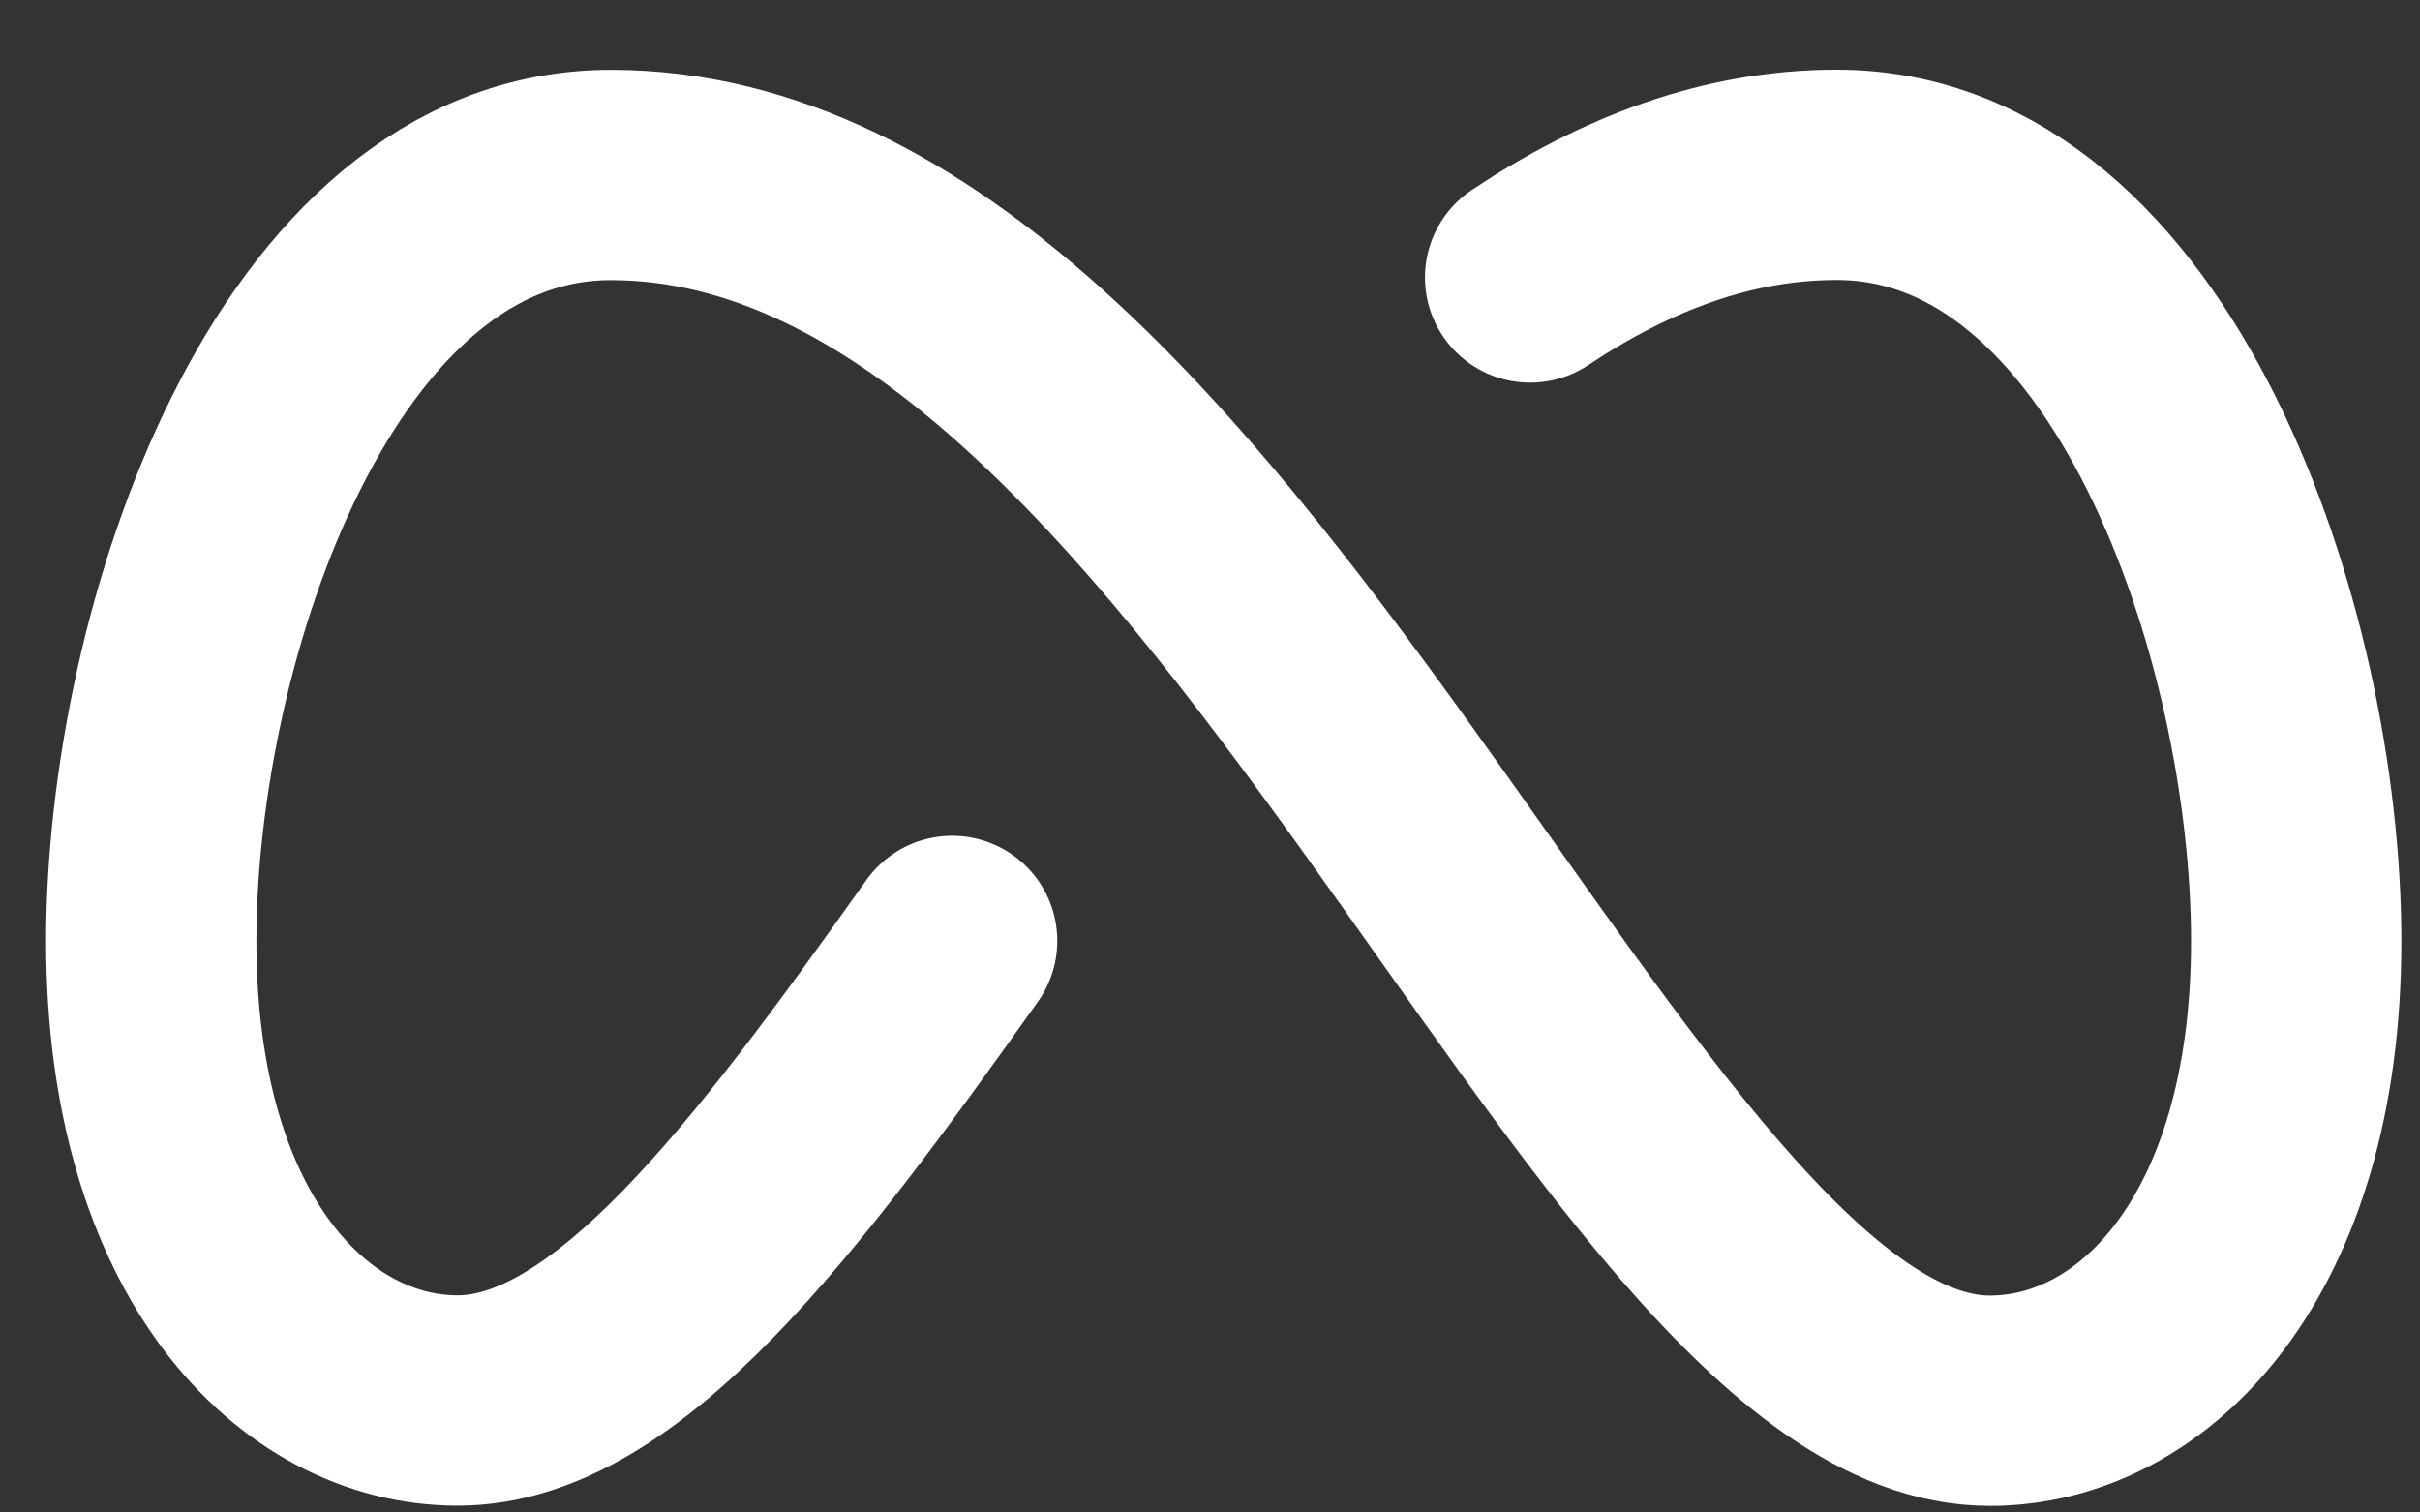
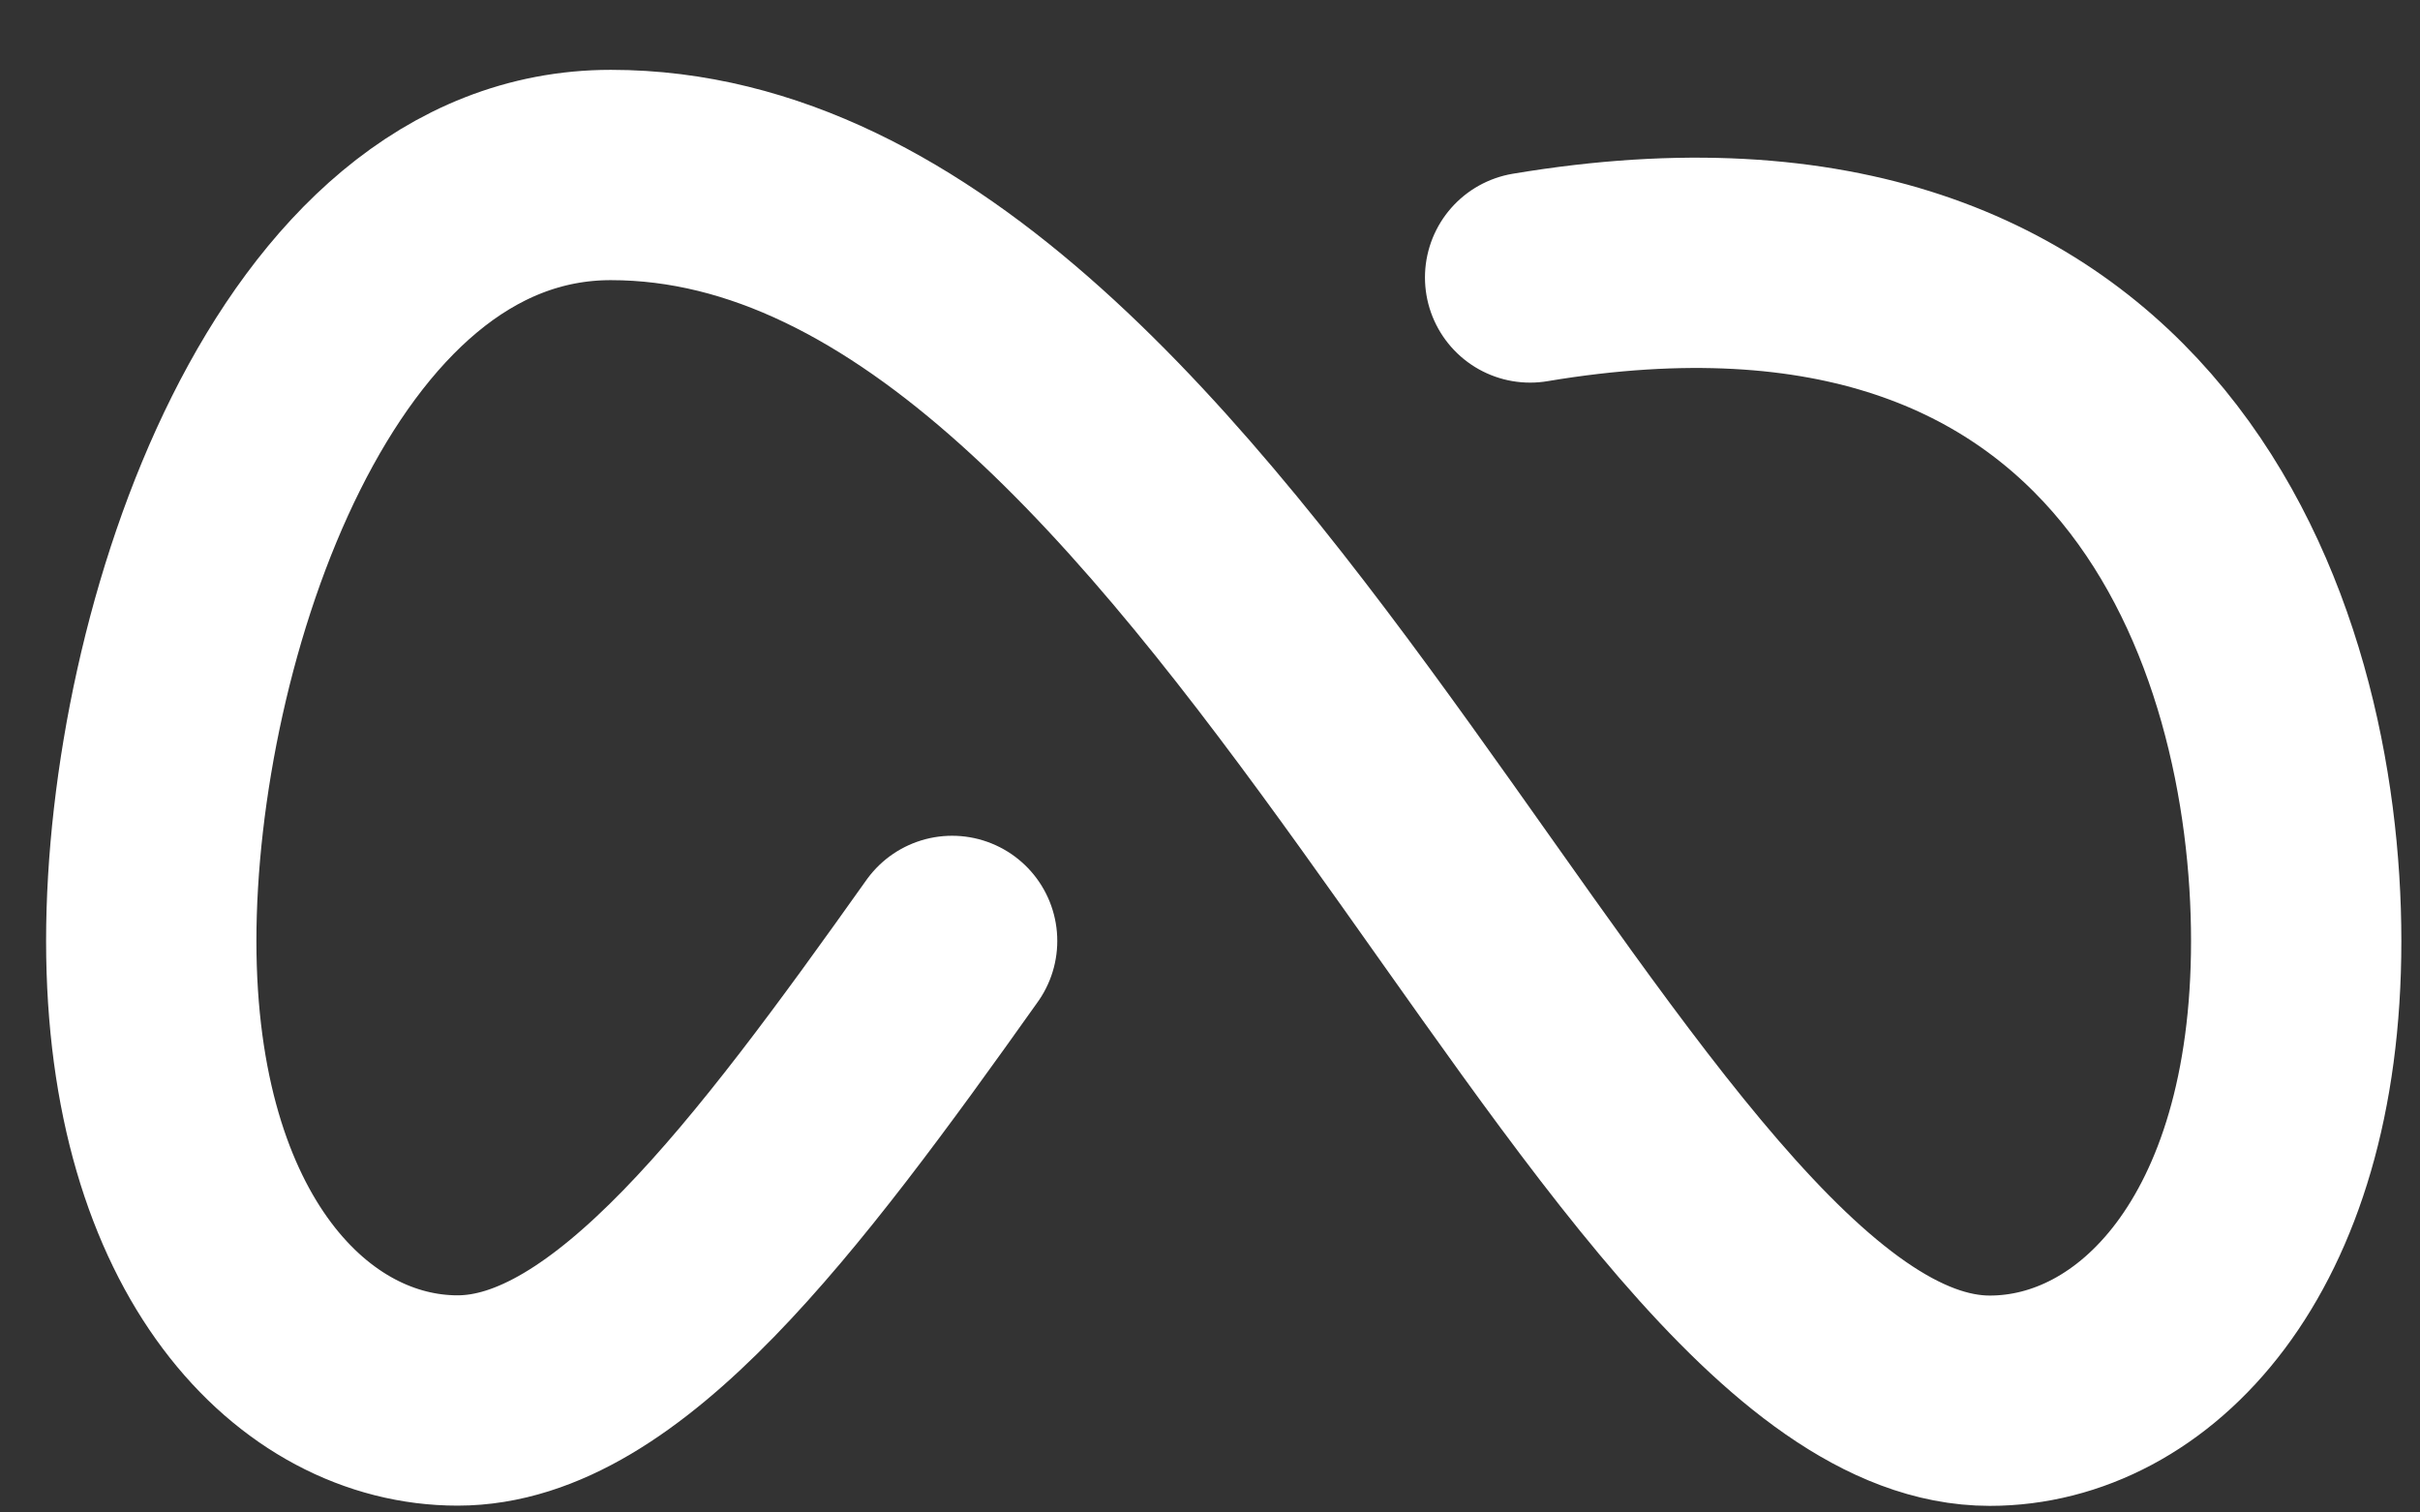
<svg xmlns="http://www.w3.org/2000/svg" width="32" height="20" viewBox="0 0 32 20" fill="none">
  <rect x="0" y="0" width="32" height="20" fill="#333333" stroke="none" />
-   <path d="M20.233 3.669C21.502 2.826 22.845 2.312 24.286 2.312C28.337 2.312 30.363 8.392 30.363 12.444C30.363 16.497 28.339 18.522 26.311 18.522C21.246 18.522 16.181 2.314 8.077 2.314C4.024 2.314 2 8.392 2 12.442C2 16.493 4.024 18.519 6.051 18.519C8.157 18.519 10.264 15.717 12.59 12.442" stroke="white" stroke-width="2.781" stroke-linecap="round" stroke-linejoin="round" />
+   <path d="M20.233 3.669C28.337 2.312 30.363 8.392 30.363 12.444C30.363 16.497 28.339 18.522 26.311 18.522C21.246 18.522 16.181 2.314 8.077 2.314C4.024 2.314 2 8.392 2 12.442C2 16.493 4.024 18.519 6.051 18.519C8.157 18.519 10.264 15.717 12.59 12.442" stroke="white" stroke-width="2.781" stroke-linecap="round" stroke-linejoin="round" />
</svg>